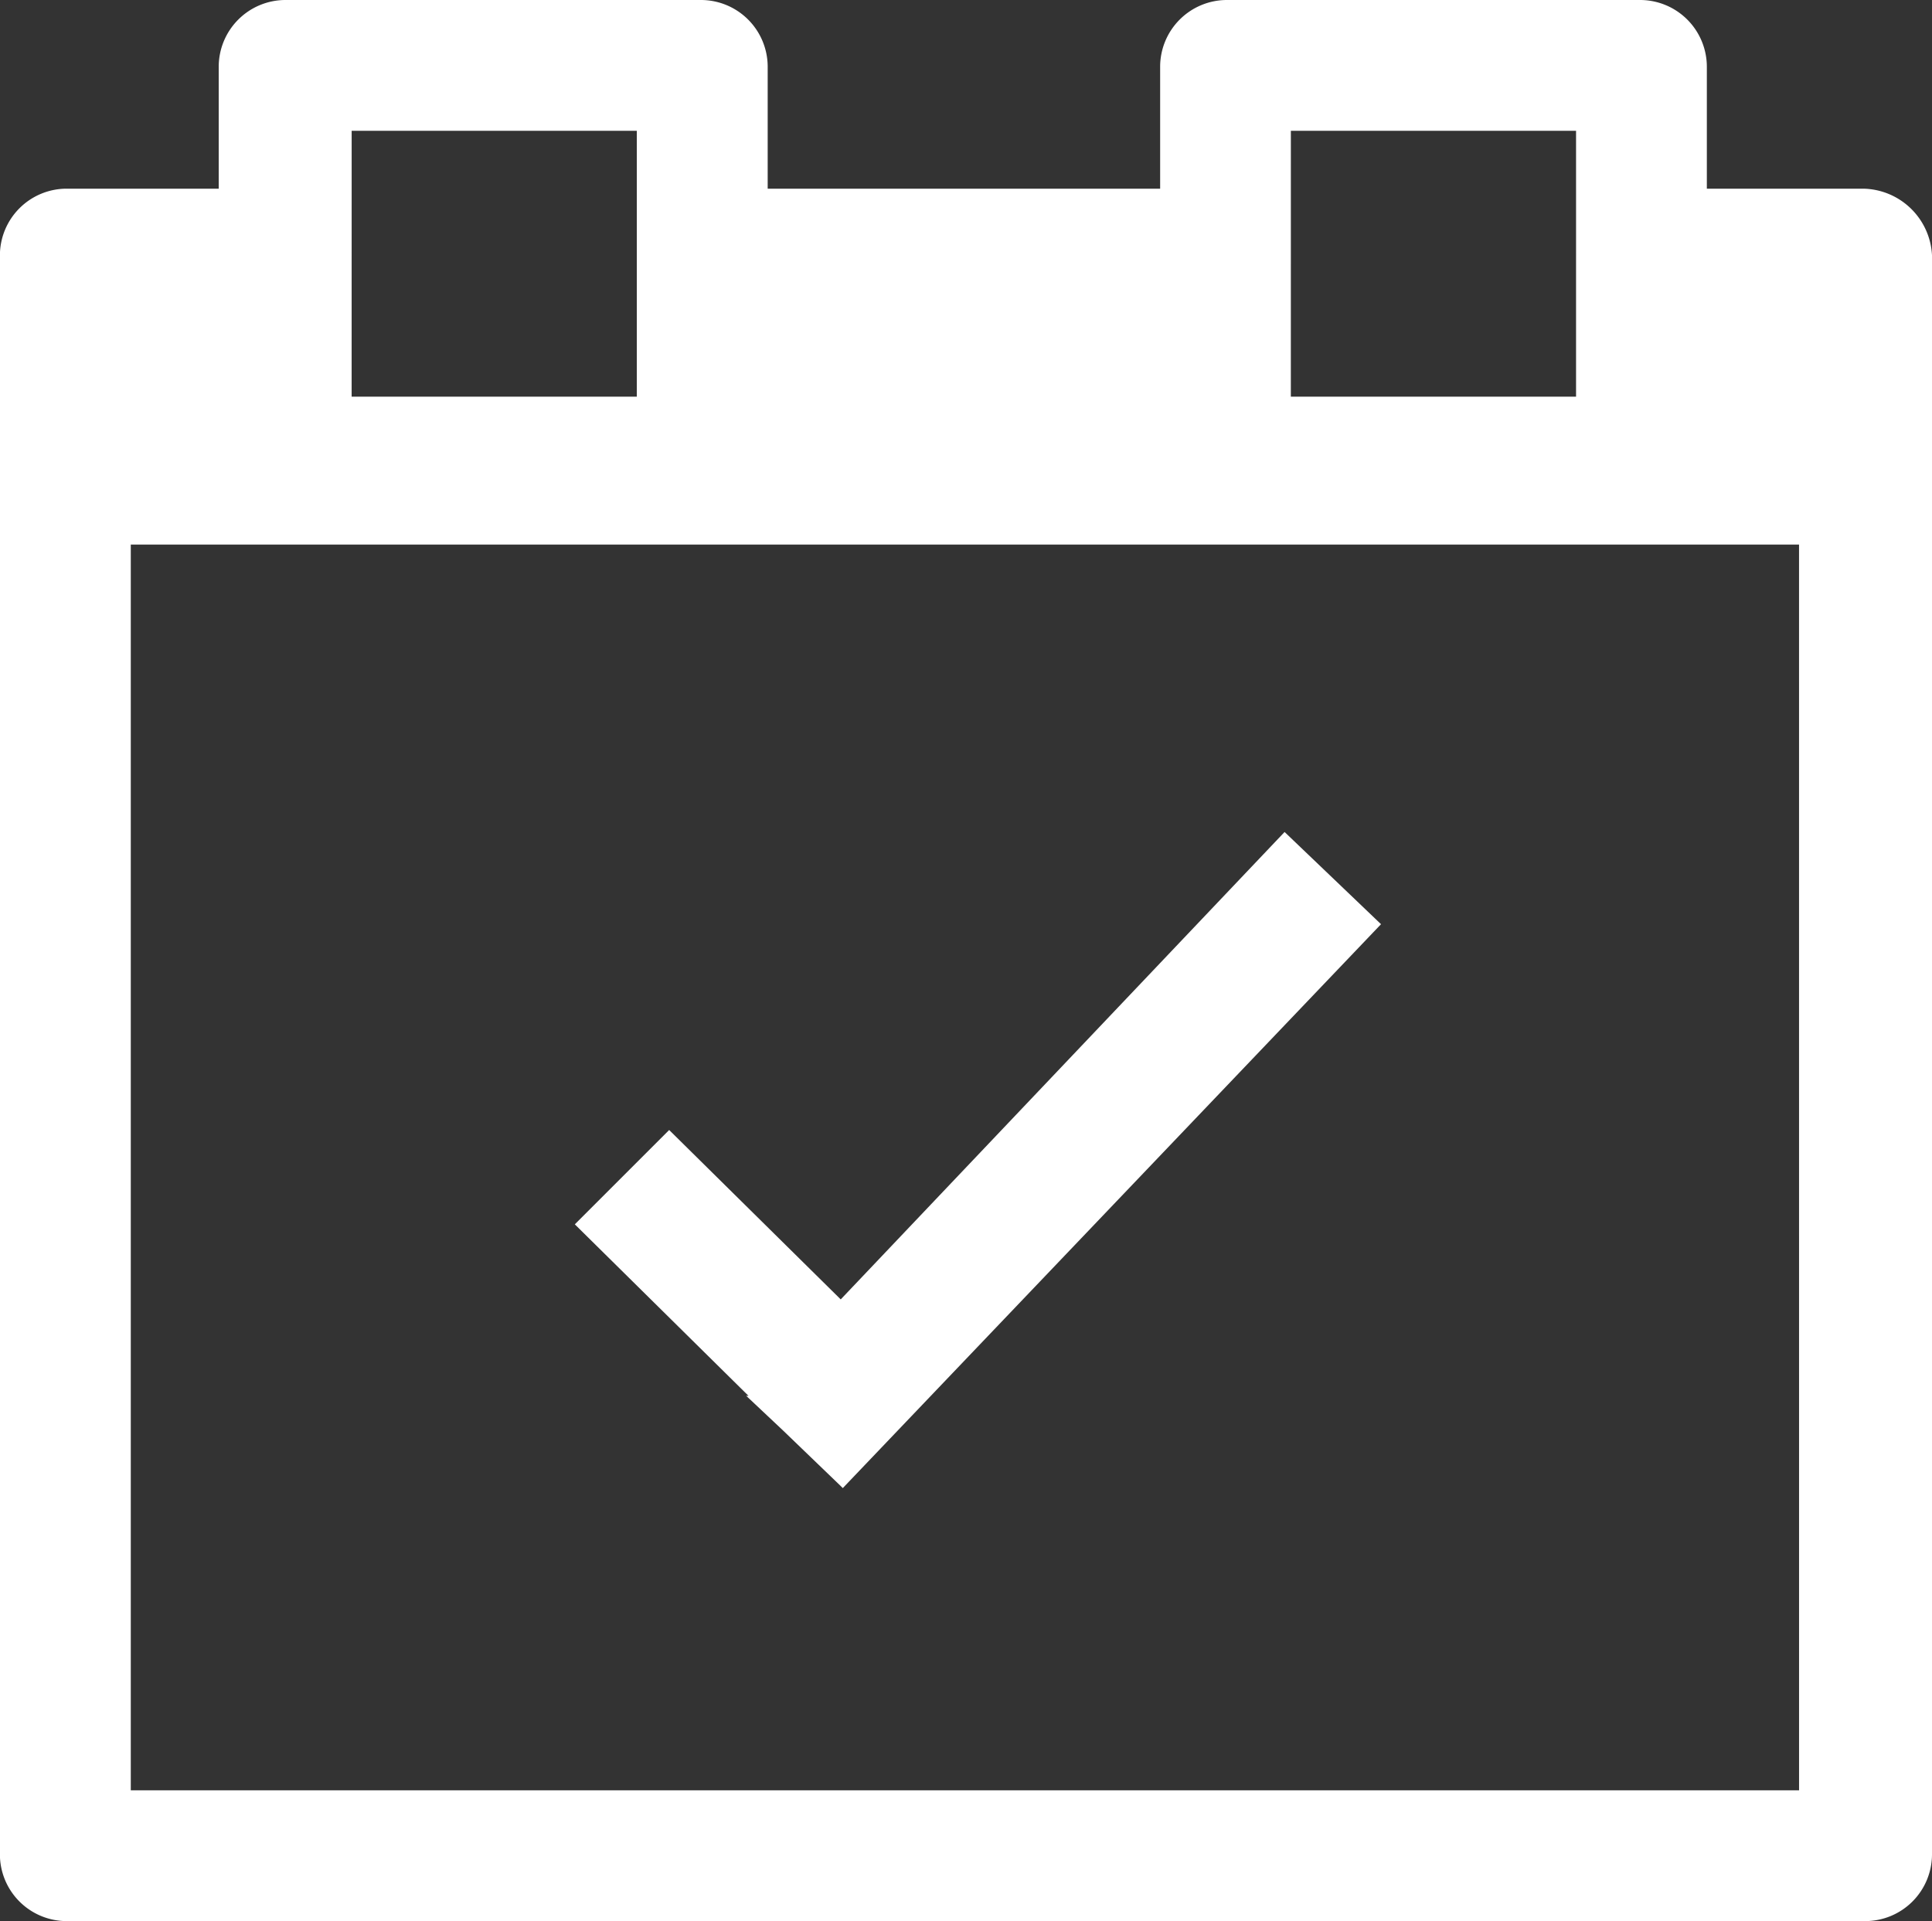
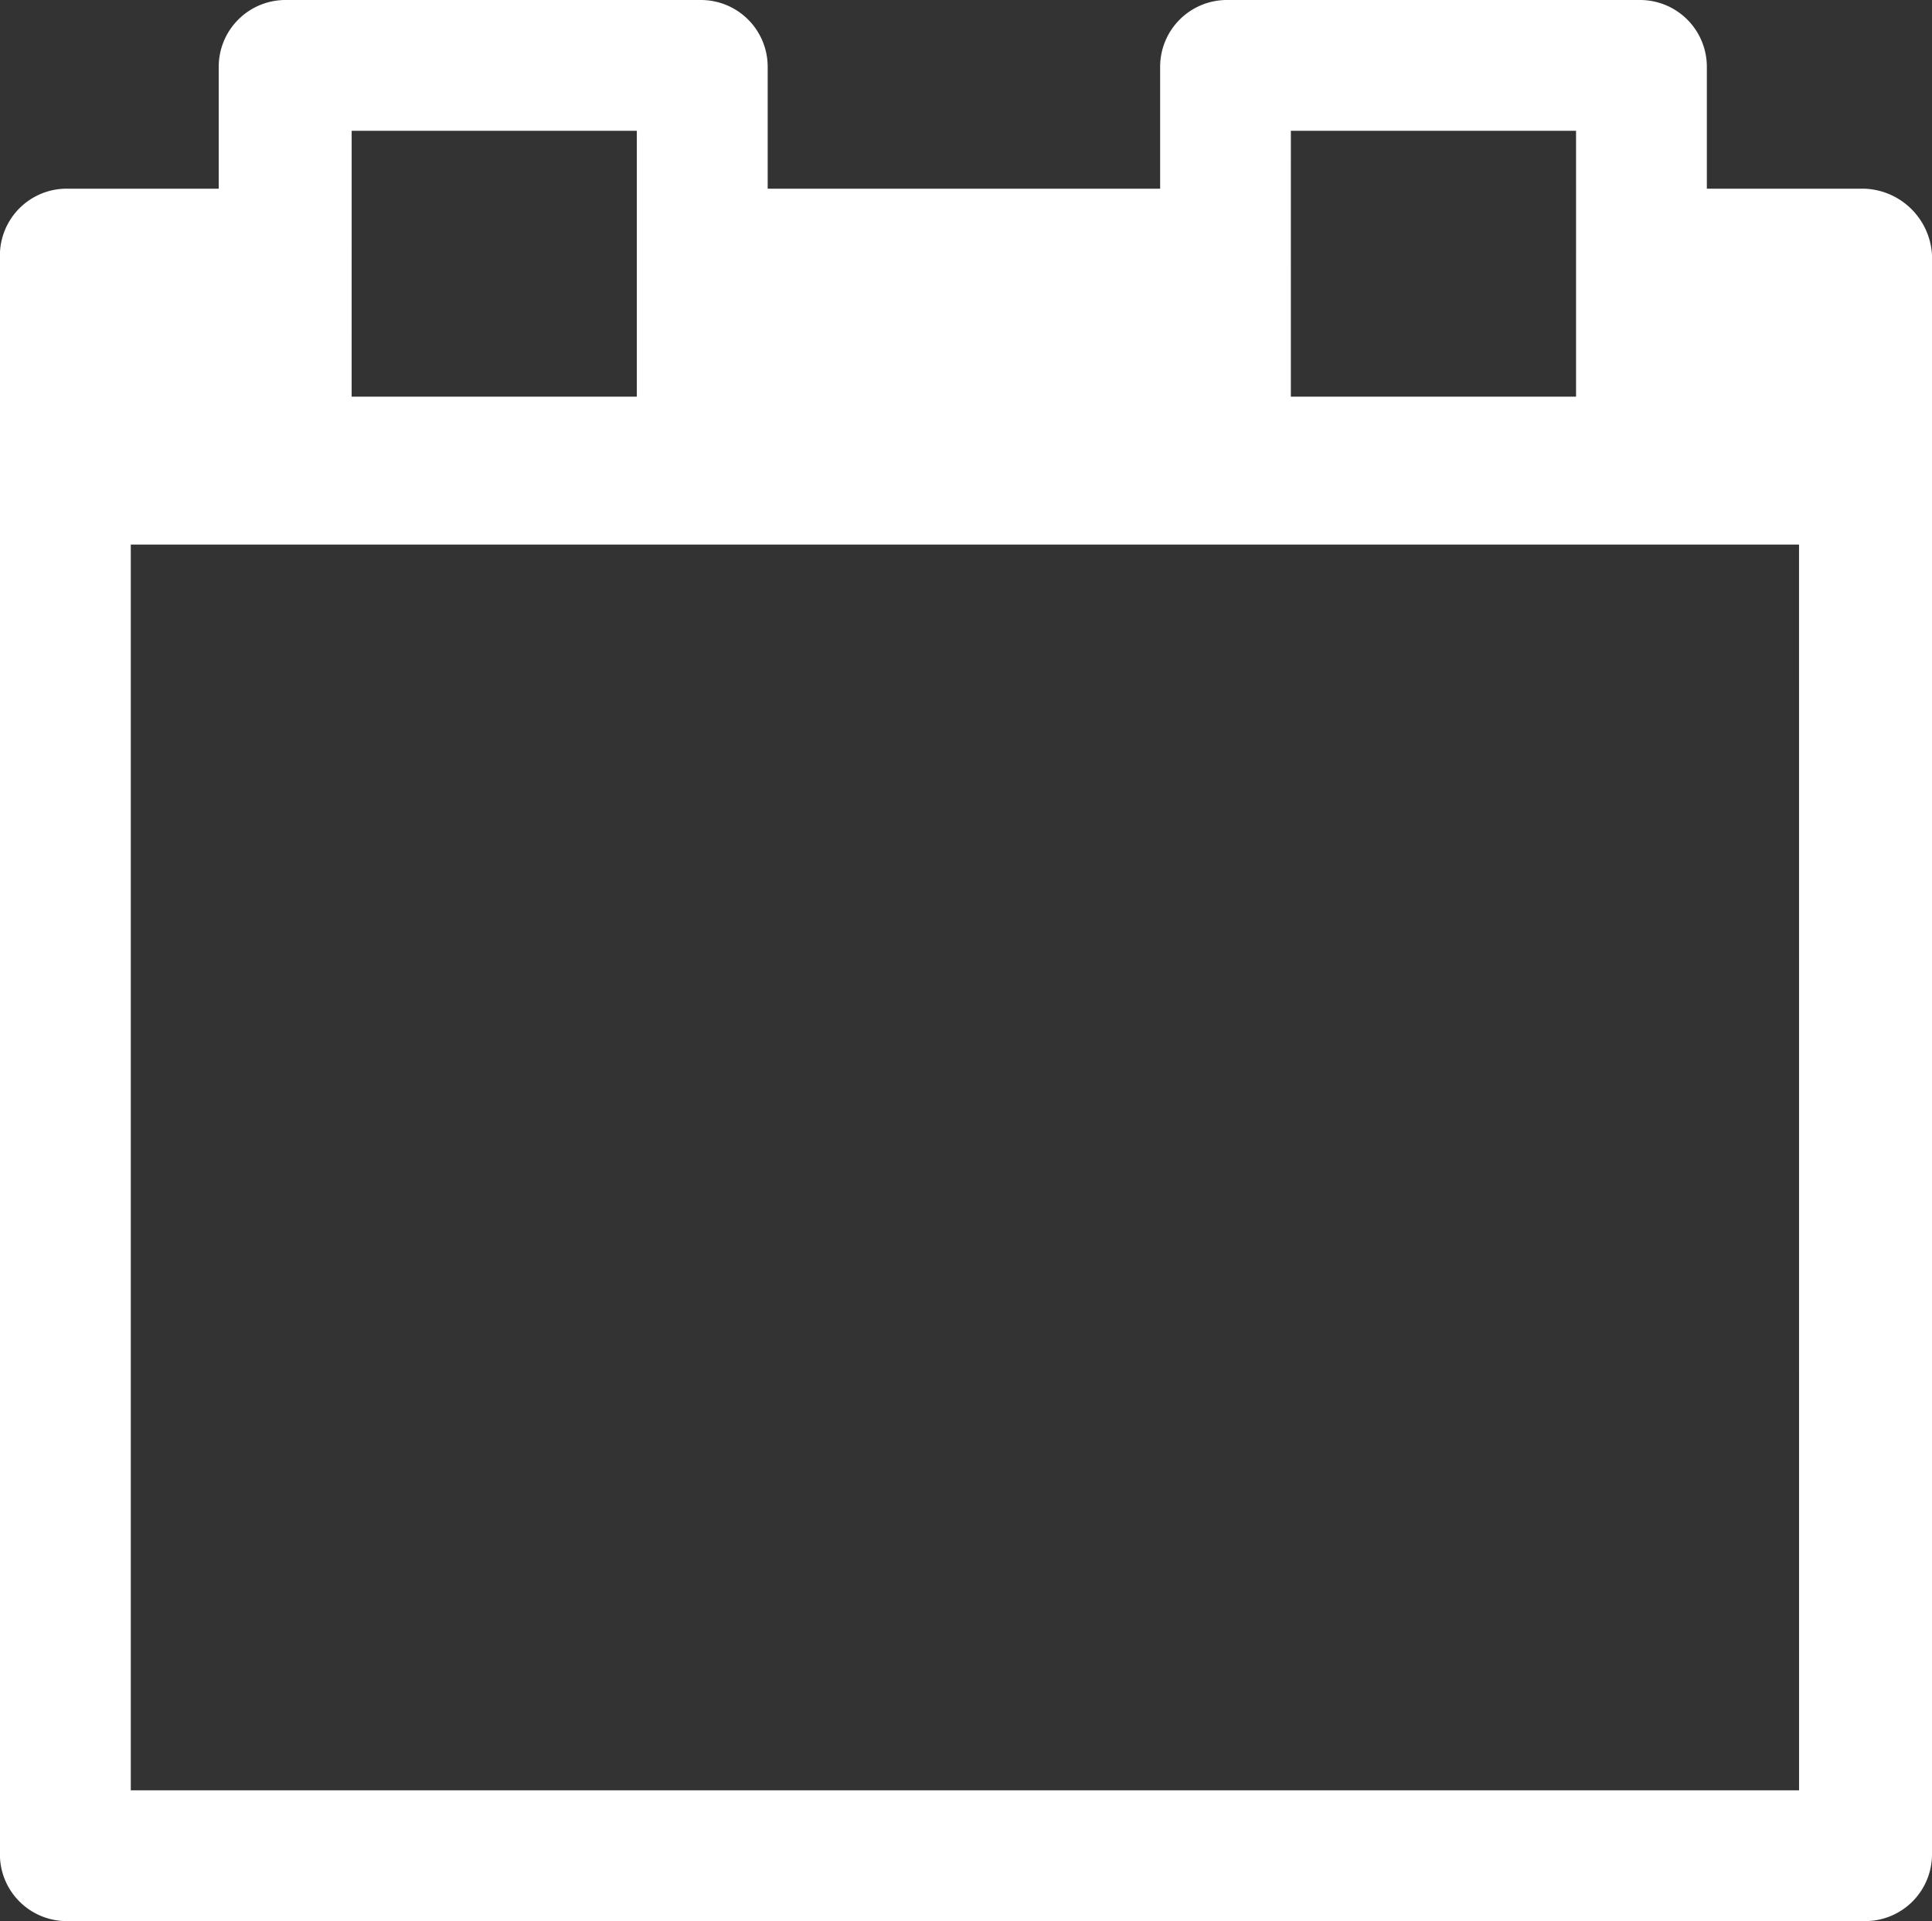
<svg xmlns="http://www.w3.org/2000/svg" width="86.15" height="85.672" viewBox="0 0 86.15 85.672">
  <rect x="0" y="0" width="86.15" height="85.672" fill="#333333" stroke="none" />
  <g id="Groupe_31" data-name="Groupe 31" transform="translate(0 0)">
    <path id="Tracé_34" data-name="Tracé 34" d="M181.094,37.535h-6.98v-5.45a2.979,2.979,0,0,0-2.964-2.964H152.7a2.979,2.979,0,0,0-2.964,2.964v5.45h-17.5v-5.45a2.979,2.979,0,0,0-2.964-2.964H110.721a2.979,2.979,0,0,0-2.964,2.964v5.45h-6.789A2.979,2.979,0,0,0,98,40.5v71.329a2.979,2.979,0,0,0,2.964,2.964H181.19a2.979,2.979,0,0,0,2.964-2.964V40.5a3.128,3.128,0,0,0-3.059-2.965Zm-25.529-2.581h12.717V46.81H155.564Zm-41.88,0H126.4V46.81H113.684Zm64.541,74.007H103.836V53.407h74.389Z" transform="translate(-98.004 -29.121)" fill="#fff" />
-     <path id="Tracé_35" data-name="Tracé 35" d="M255.728,271.547l1.625,1.53,2.582,2.486.1.1,24-25.147-4.3-4.112-19.792,20.844-7.65-7.554-4.207,4.207,7.745,7.649Z" transform="translate(-222.454 -209.301)" fill="#fff" />
  </g>
</svg>